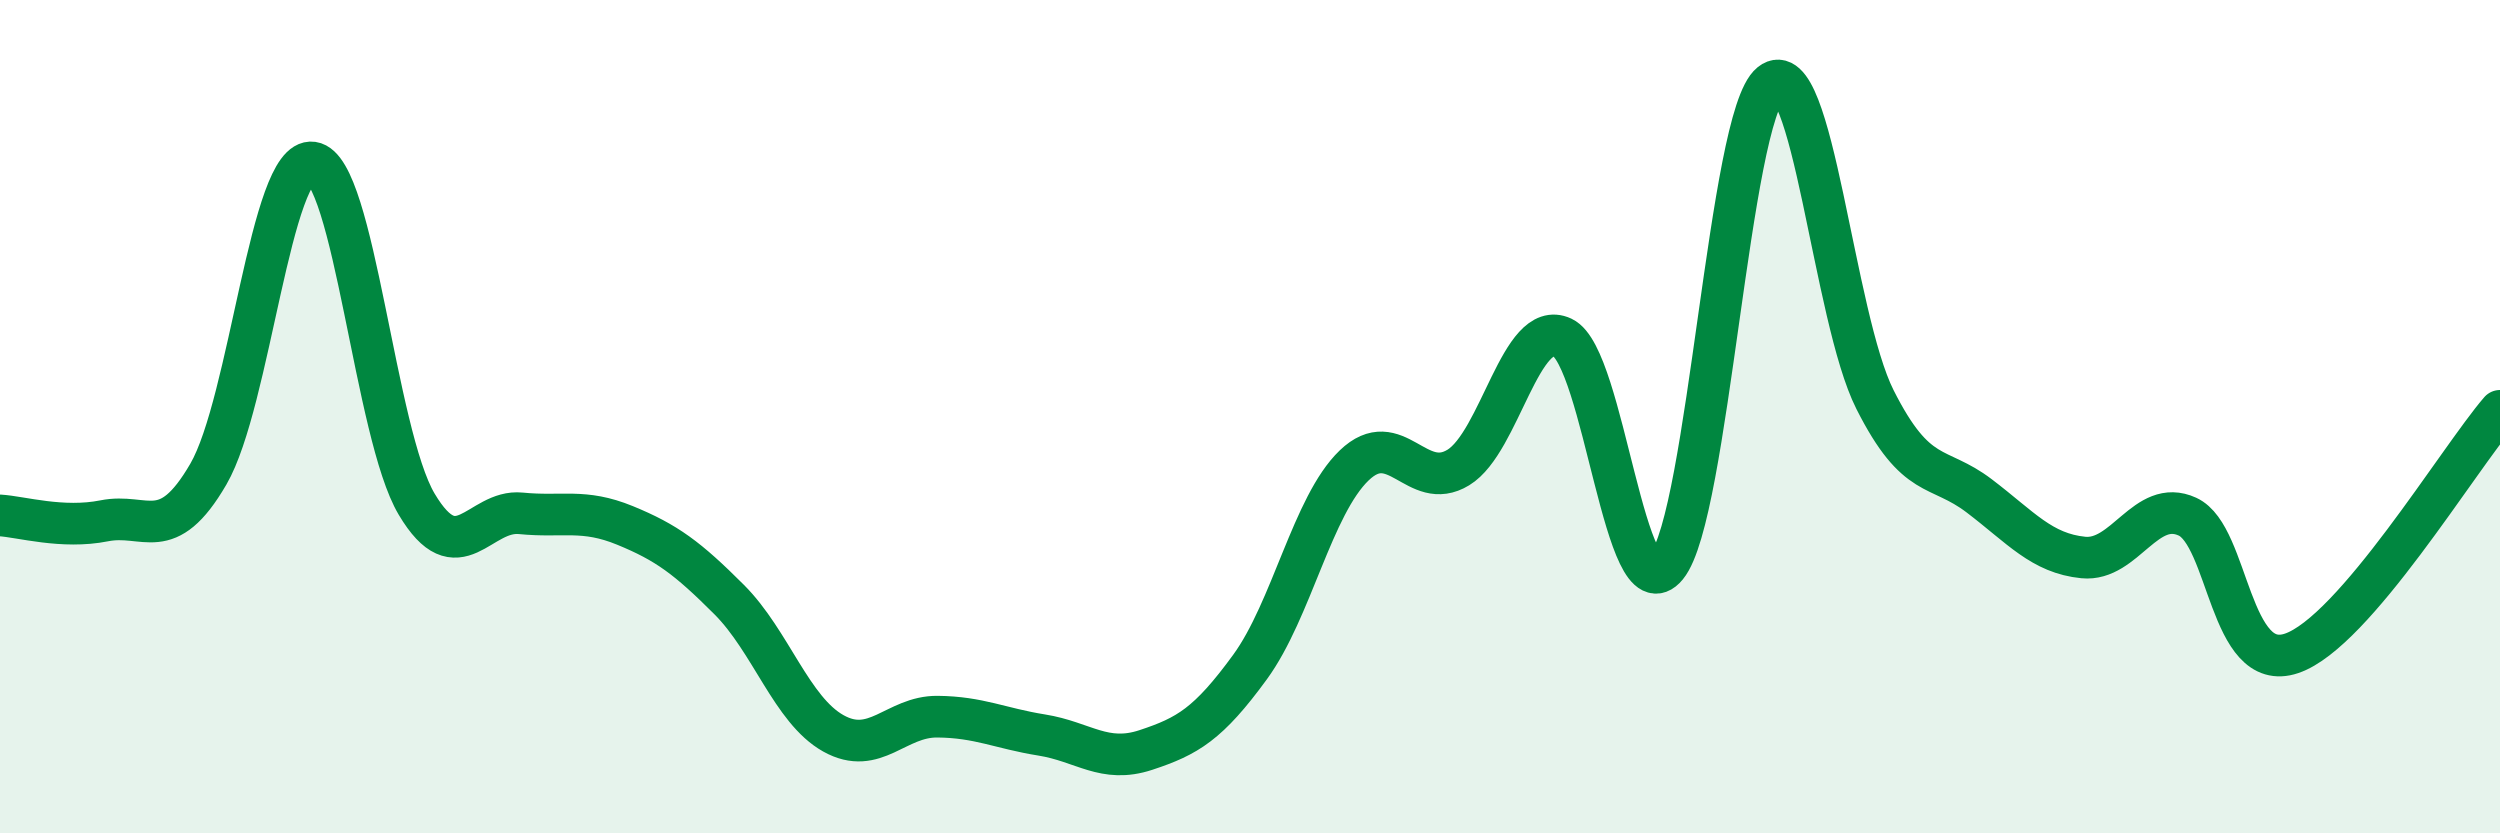
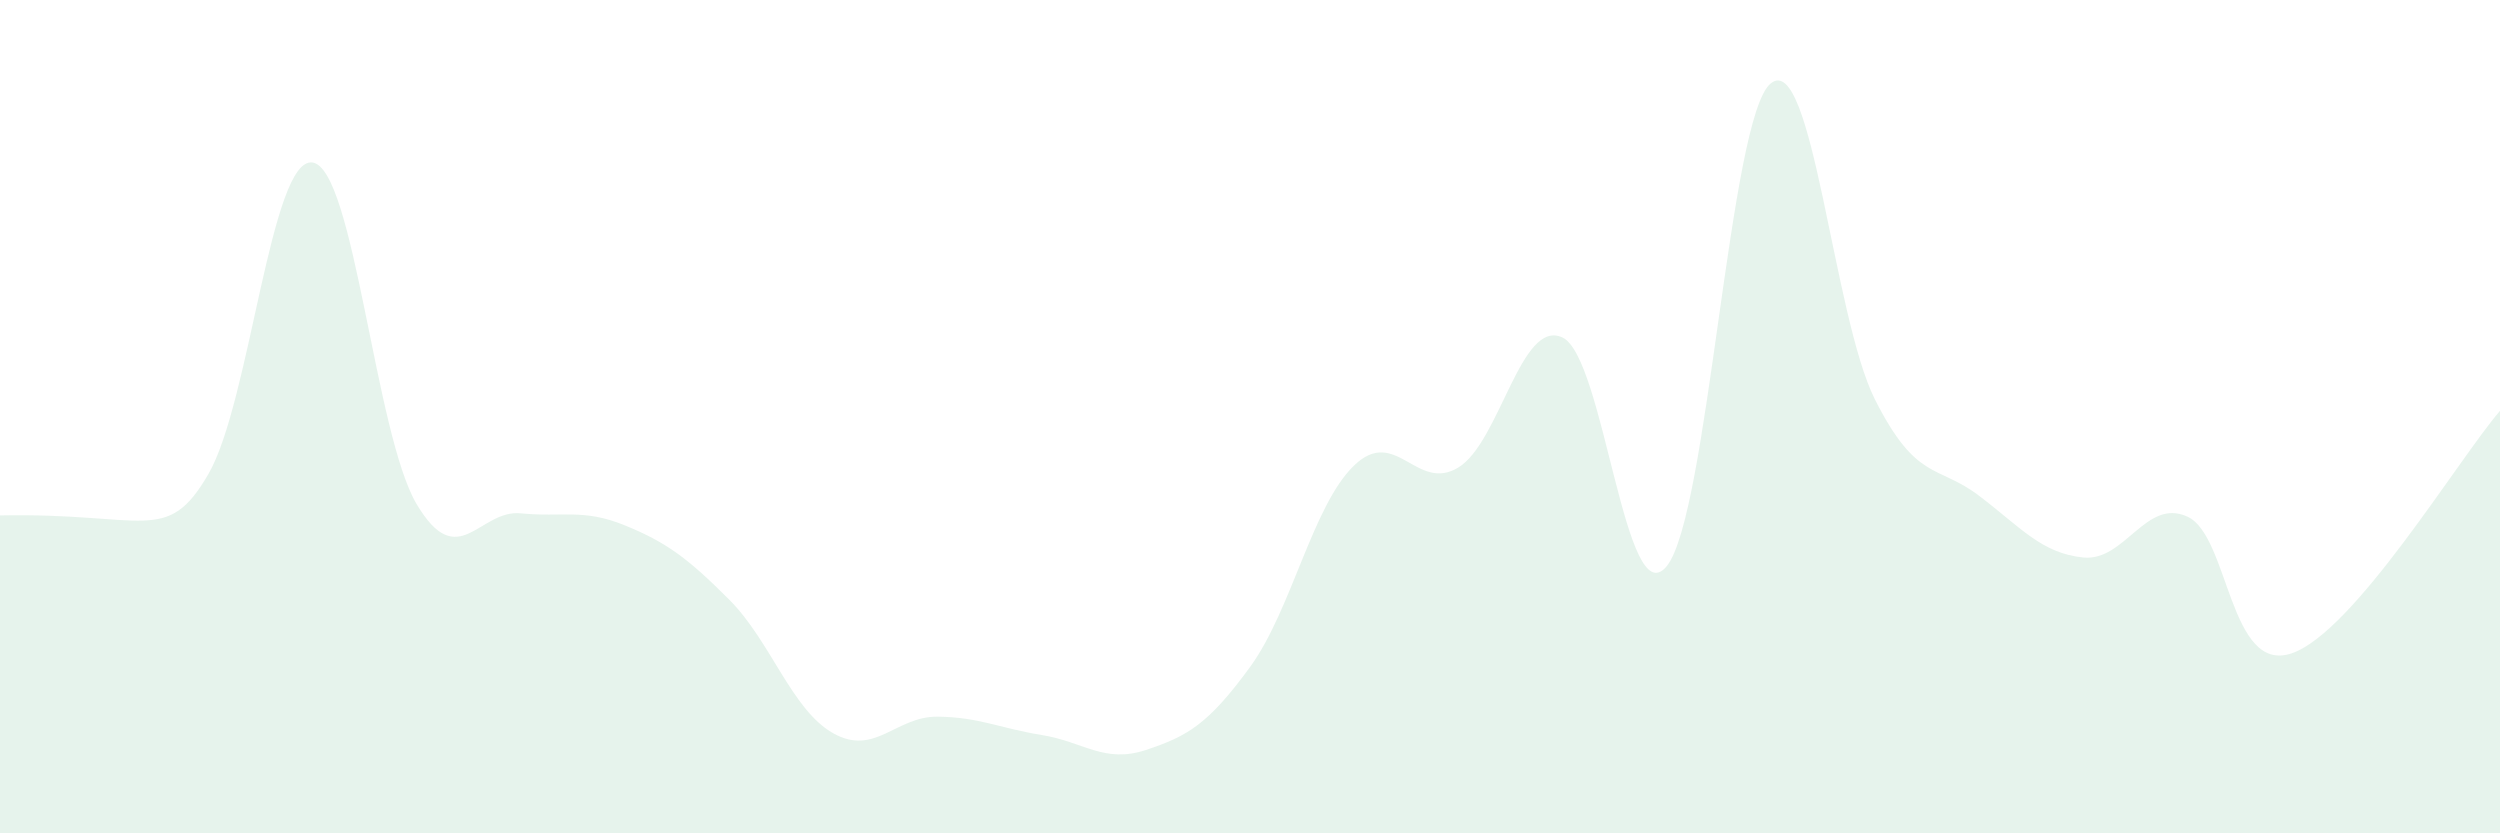
<svg xmlns="http://www.w3.org/2000/svg" width="60" height="20" viewBox="0 0 60 20">
-   <path d="M 0,12.37 C 0.5,12.4 1.5,12.7 2.5,12.5 C 3.5,12.3 4,13.1 5,11.38 C 6,9.66 6.5,3.76 7.5,3.9 C 8.5,4.04 9,10.42 10,12.1 C 11,13.78 11.5,12.22 12.5,12.32 C 13.5,12.42 14,12.2 15,12.61 C 16,13.02 16.5,13.39 17.5,14.39 C 18.5,15.39 19,17.04 20,17.6 C 21,18.16 21.5,17.19 22.5,17.2 C 23.5,17.21 24,17.48 25,17.64 C 26,17.8 26.5,18.33 27.5,18 C 28.5,17.67 29,17.38 30,16.01 C 31,14.64 31.5,12.13 32.5,11.17 C 33.5,10.21 34,11.83 35,11.22 C 36,10.61 36.5,7.63 37.5,8.1 C 38.5,8.57 39,14.81 40,13.59 C 41,12.37 41.5,2.8 42.5,2 C 43.5,1.2 44,7.61 45,9.59 C 46,11.57 46.5,11.14 47.5,11.9 C 48.5,12.66 49,13.28 50,13.38 C 51,13.48 51.5,11.94 52.5,12.4 C 53.5,12.86 53.5,16.19 55,15.68 C 56.5,15.17 59,11.02 60,9.86L60 20L0 20Z" fill="#008740" opacity="0.1" stroke-linecap="round" stroke-linejoin="round" />
-   <path d="M 0,12.37 C 0.5,12.4 1.5,12.7 2.5,12.5 C 3.5,12.3 4,13.1 5,11.38 C 6,9.66 6.5,3.76 7.5,3.9 C 8.5,4.04 9,10.42 10,12.1 C 11,13.78 11.5,12.22 12.5,12.32 C 13.5,12.42 14,12.2 15,12.61 C 16,13.02 16.5,13.39 17.5,14.39 C 18.5,15.39 19,17.04 20,17.6 C 21,18.16 21.5,17.19 22.5,17.2 C 23.5,17.21 24,17.48 25,17.64 C 26,17.8 26.5,18.33 27.5,18 C 28.5,17.67 29,17.38 30,16.01 C 31,14.64 31.5,12.13 32.5,11.17 C 33.5,10.21 34,11.83 35,11.22 C 36,10.61 36.5,7.63 37.5,8.1 C 38.5,8.57 39,14.81 40,13.59 C 41,12.37 41.5,2.8 42.5,2 C 43.5,1.2 44,7.61 45,9.59 C 46,11.57 46.5,11.14 47.5,11.9 C 48.5,12.66 49,13.28 50,13.38 C 51,13.48 51.5,11.94 52.5,12.4 C 53.5,12.86 53.5,16.19 55,15.68 C 56.5,15.17 59,11.02 60,9.86" stroke="#008740" stroke-width="1" fill="none" stroke-linecap="round" stroke-linejoin="round" />
+   <path d="M 0,12.37 C 3.5,12.3 4,13.1 5,11.38 C 6,9.66 6.5,3.76 7.5,3.9 C 8.5,4.04 9,10.42 10,12.1 C 11,13.78 11.5,12.22 12.5,12.32 C 13.5,12.42 14,12.2 15,12.61 C 16,13.02 16.5,13.39 17.5,14.39 C 18.5,15.39 19,17.04 20,17.6 C 21,18.16 21.5,17.19 22.5,17.2 C 23.5,17.21 24,17.48 25,17.64 C 26,17.8 26.5,18.33 27.5,18 C 28.5,17.67 29,17.38 30,16.01 C 31,14.64 31.5,12.13 32.5,11.17 C 33.5,10.21 34,11.83 35,11.22 C 36,10.61 36.5,7.63 37.5,8.1 C 38.5,8.57 39,14.81 40,13.59 C 41,12.37 41.5,2.8 42.5,2 C 43.5,1.2 44,7.61 45,9.59 C 46,11.57 46.5,11.14 47.5,11.9 C 48.5,12.66 49,13.28 50,13.38 C 51,13.48 51.5,11.94 52.5,12.4 C 53.5,12.86 53.5,16.19 55,15.68 C 56.5,15.17 59,11.02 60,9.86L60 20L0 20Z" fill="#008740" opacity="0.1" stroke-linecap="round" stroke-linejoin="round" />
</svg>